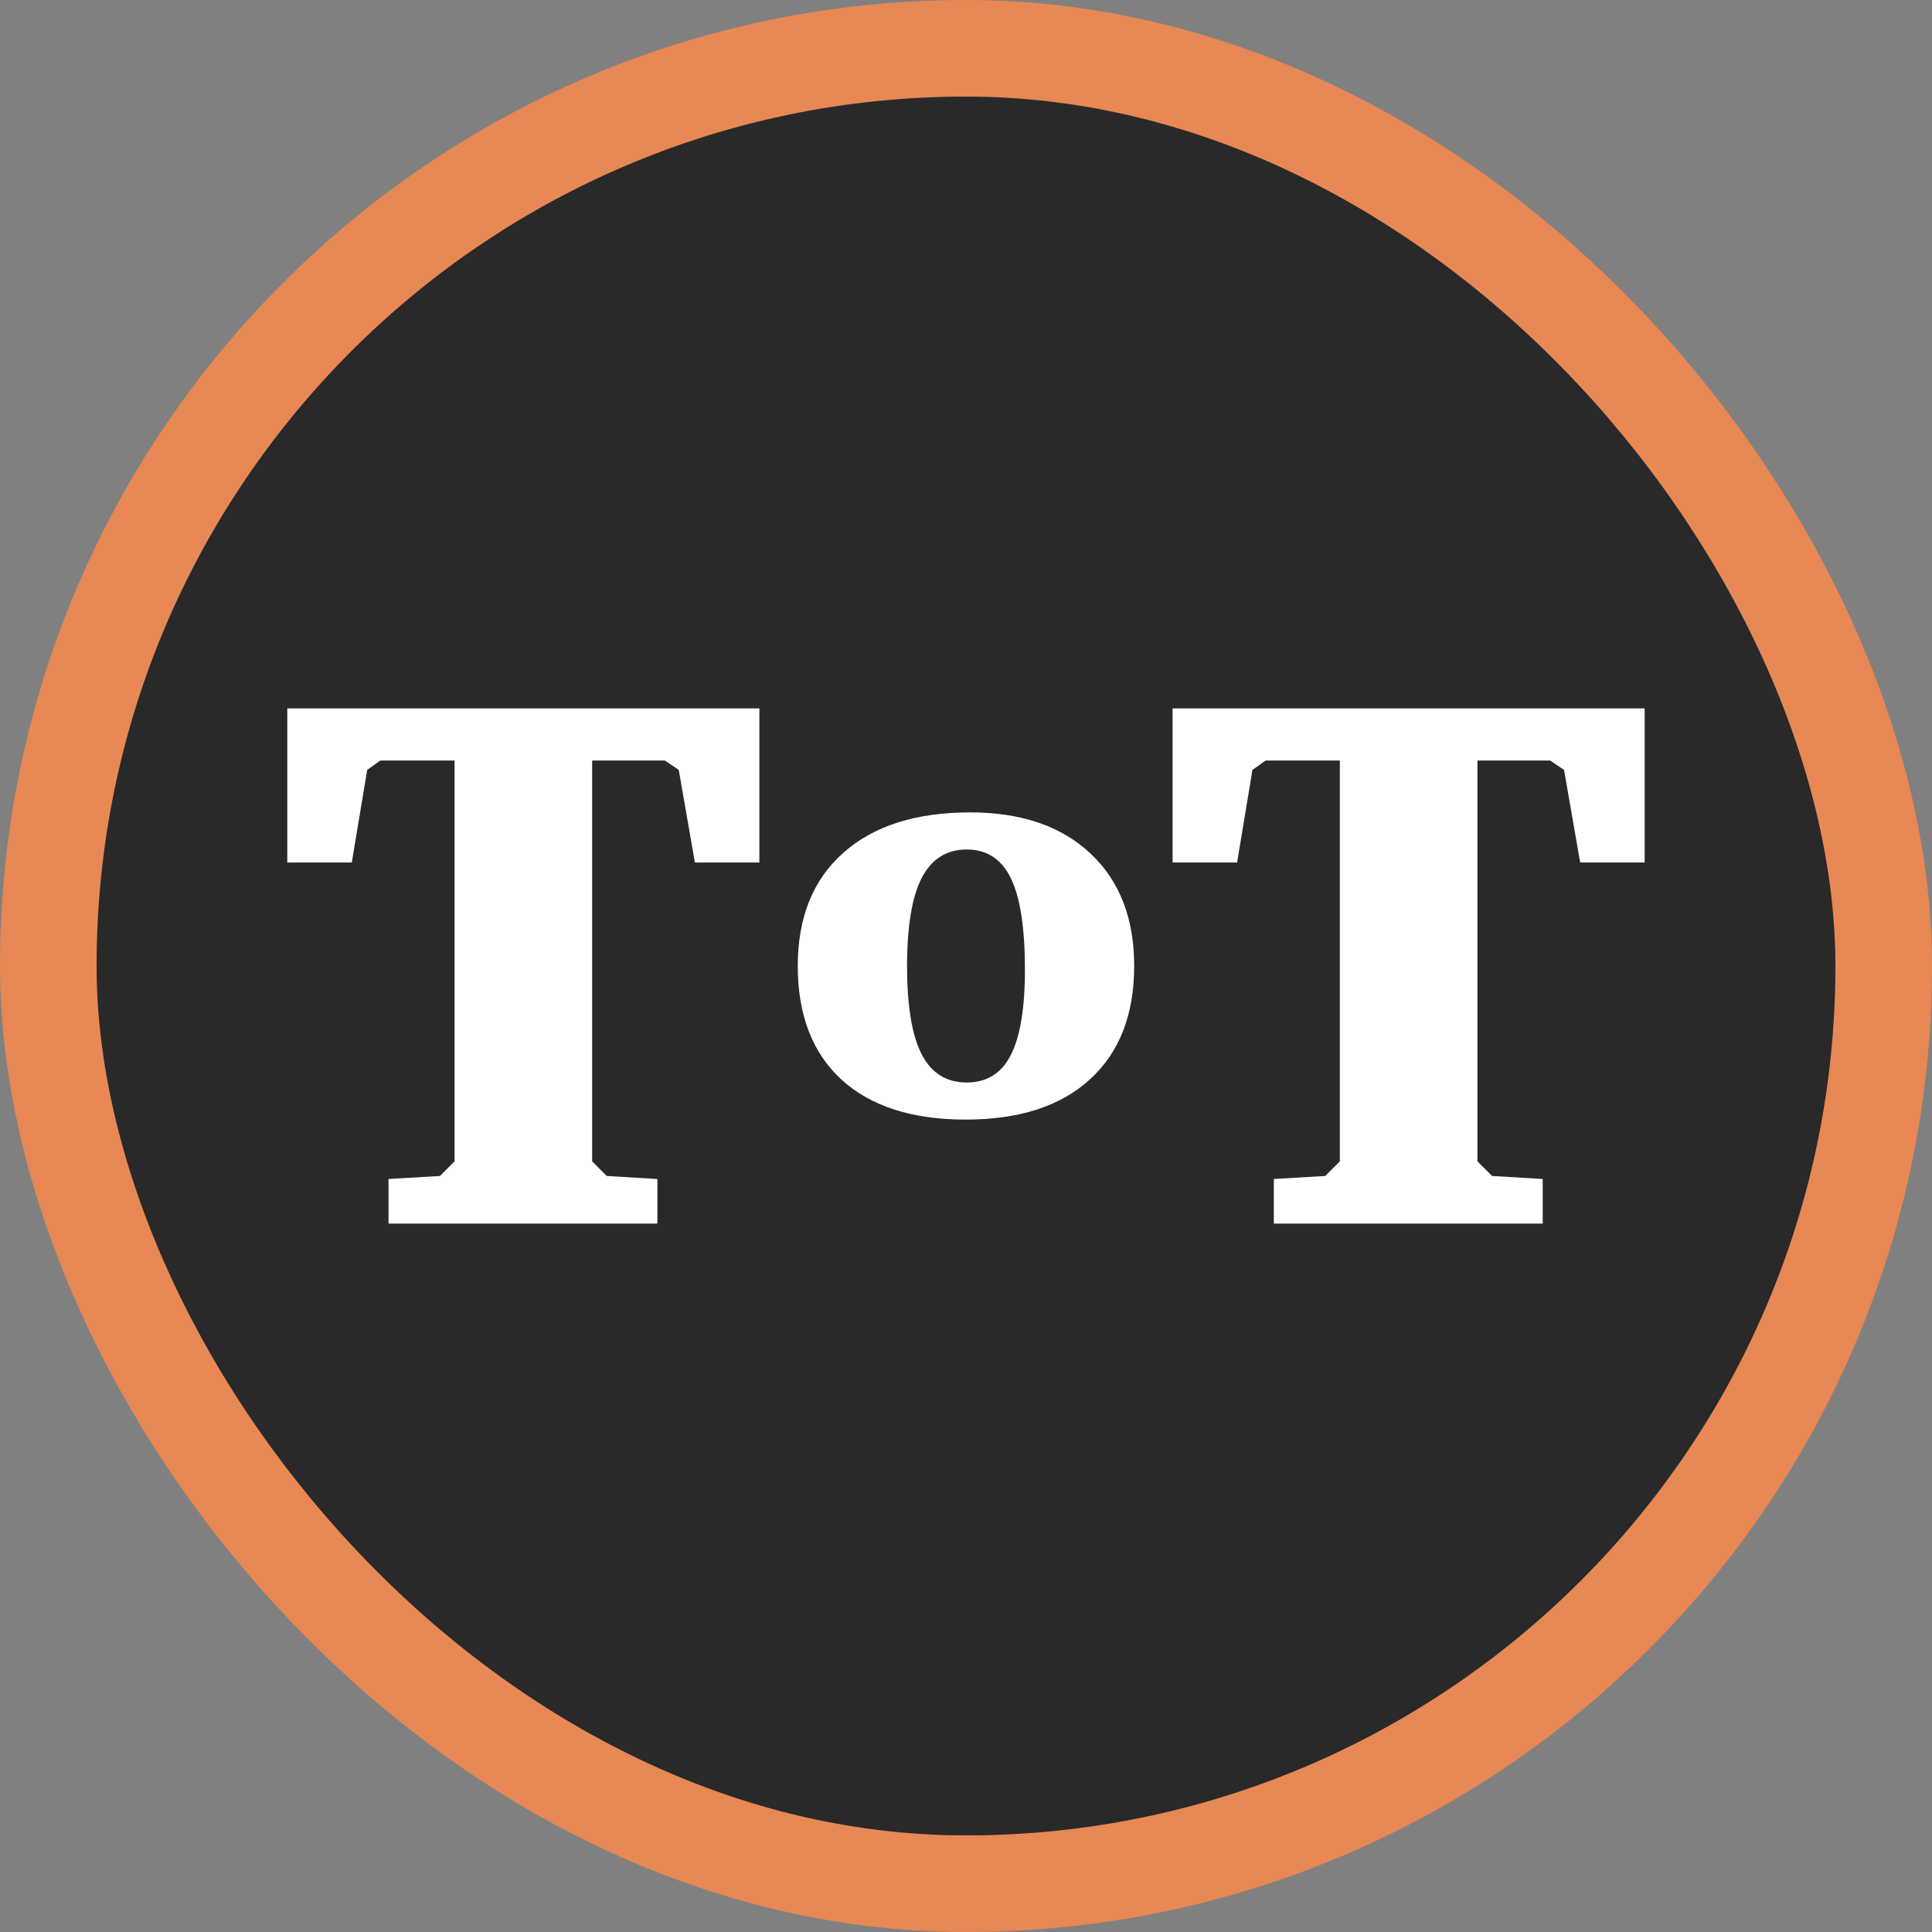
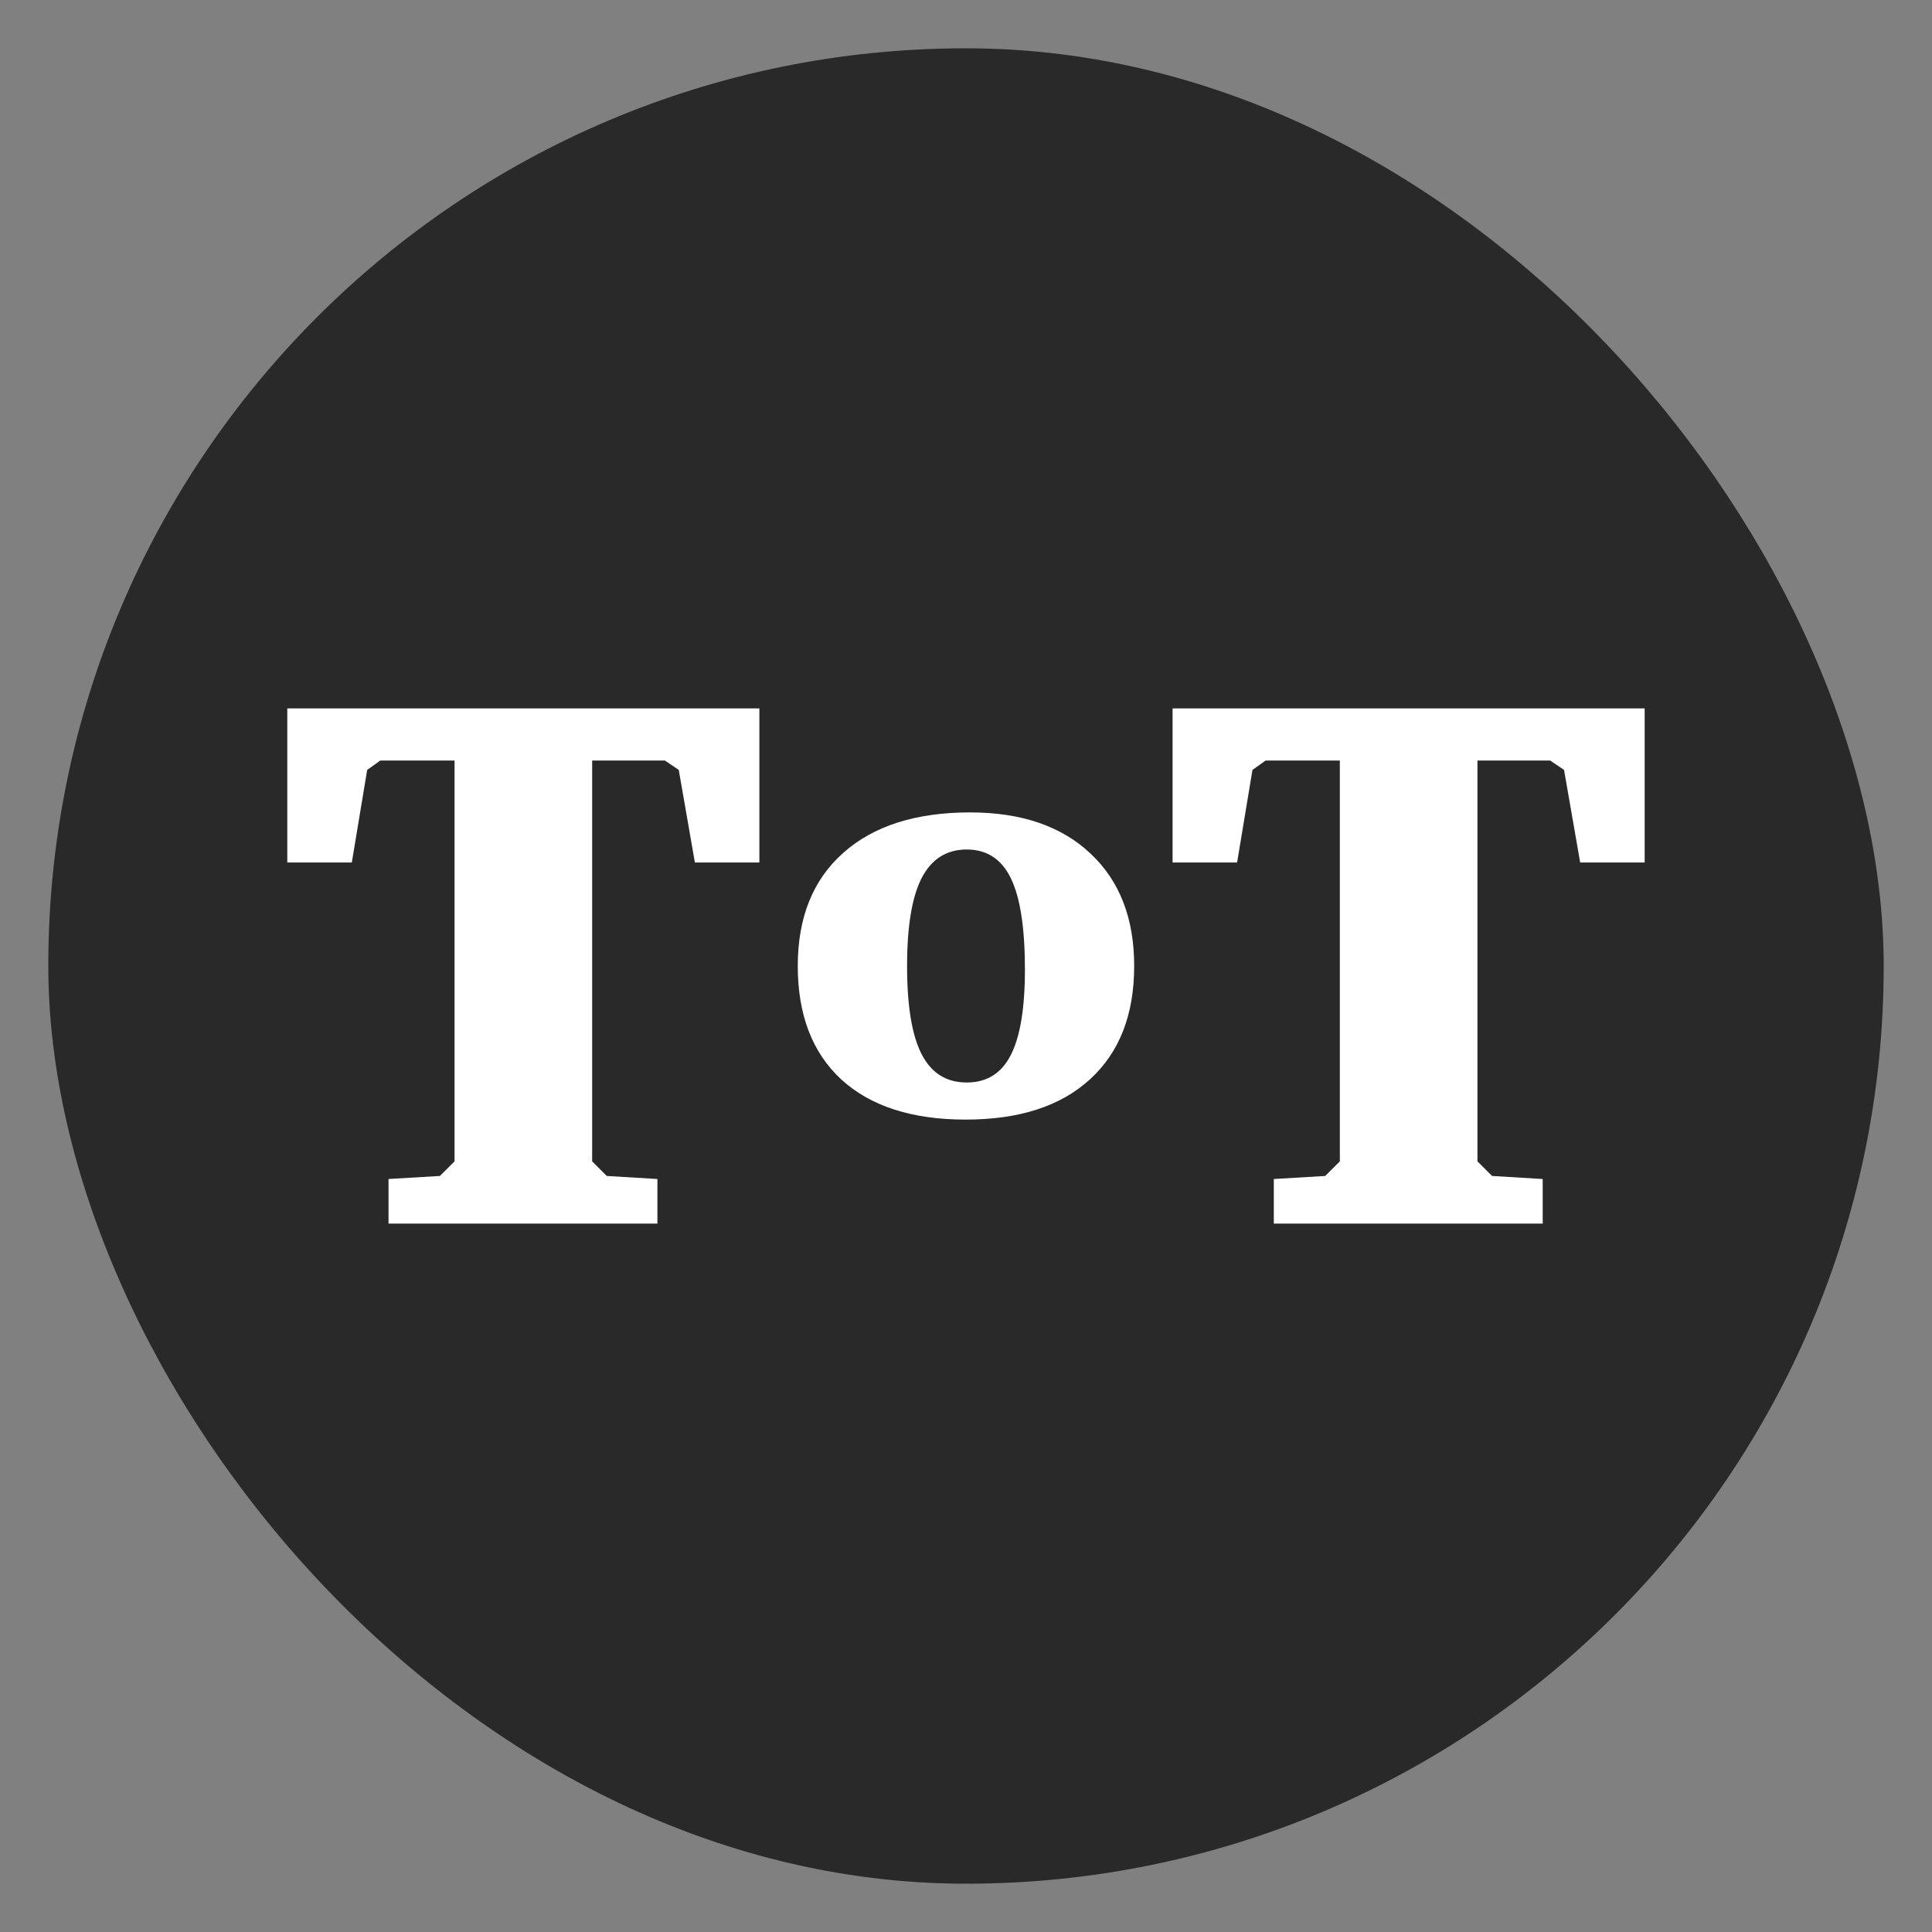
<svg xmlns="http://www.w3.org/2000/svg" width="40" height="40" viewBox="0 0 40 40" fill="none">
  <rect x="0" y="0" width="40" height="40" fill="#808080" stroke="none" />
  <rect x="1" y="1" width="38" height="38" rx="19" fill="#292929" />
-   <rect x="1" y="1" width="38" height="38" rx="19" stroke="#E78855" stroke-width="2" />
  <path d="M5.948 14.667H15.722V17.857H14.387L14.053 15.94L13.766 15.746H12.26V24.045L12.562 24.347L13.611 24.41V25.333H8.044V24.41L9.108 24.347L9.411 24.045V15.746H7.874L7.602 15.94L7.284 17.857H5.948V14.667Z" fill="white" />
  <path d="M20.015 17.588C19.597 17.588 19.286 17.785 19.081 18.18C18.88 18.575 18.78 19.182 18.78 20C18.78 20.826 18.88 21.435 19.081 21.826C19.282 22.217 19.593 22.412 20.015 22.412C20.428 22.412 20.731 22.225 20.924 21.85C21.121 21.471 21.22 20.878 21.22 20.073C21.22 19.214 21.123 18.585 20.93 18.186C20.737 17.787 20.432 17.588 20.015 17.588ZM20.085 16.82C21.145 16.82 21.976 17.104 22.578 17.672C23.181 18.237 23.482 19.013 23.482 20C23.482 21.008 23.177 21.789 22.567 22.346C21.96 22.902 21.102 23.18 19.991 23.18C18.884 23.18 18.027 22.904 17.421 22.352C16.818 21.795 16.517 21.012 16.517 20C16.517 18.996 16.83 18.217 17.456 17.66C18.083 17.1 18.959 16.82 20.085 16.82Z" fill="white" />
  <path d="M24.277 14.667H34.051V17.857H32.716L32.382 15.94L32.095 15.746H30.589V24.045L30.892 24.347L31.94 24.41V25.333H26.373V24.41L27.437 24.347L27.74 24.045V15.746H26.203L25.931 15.94L25.613 17.857H24.277V14.667Z" fill="white" />
</svg>